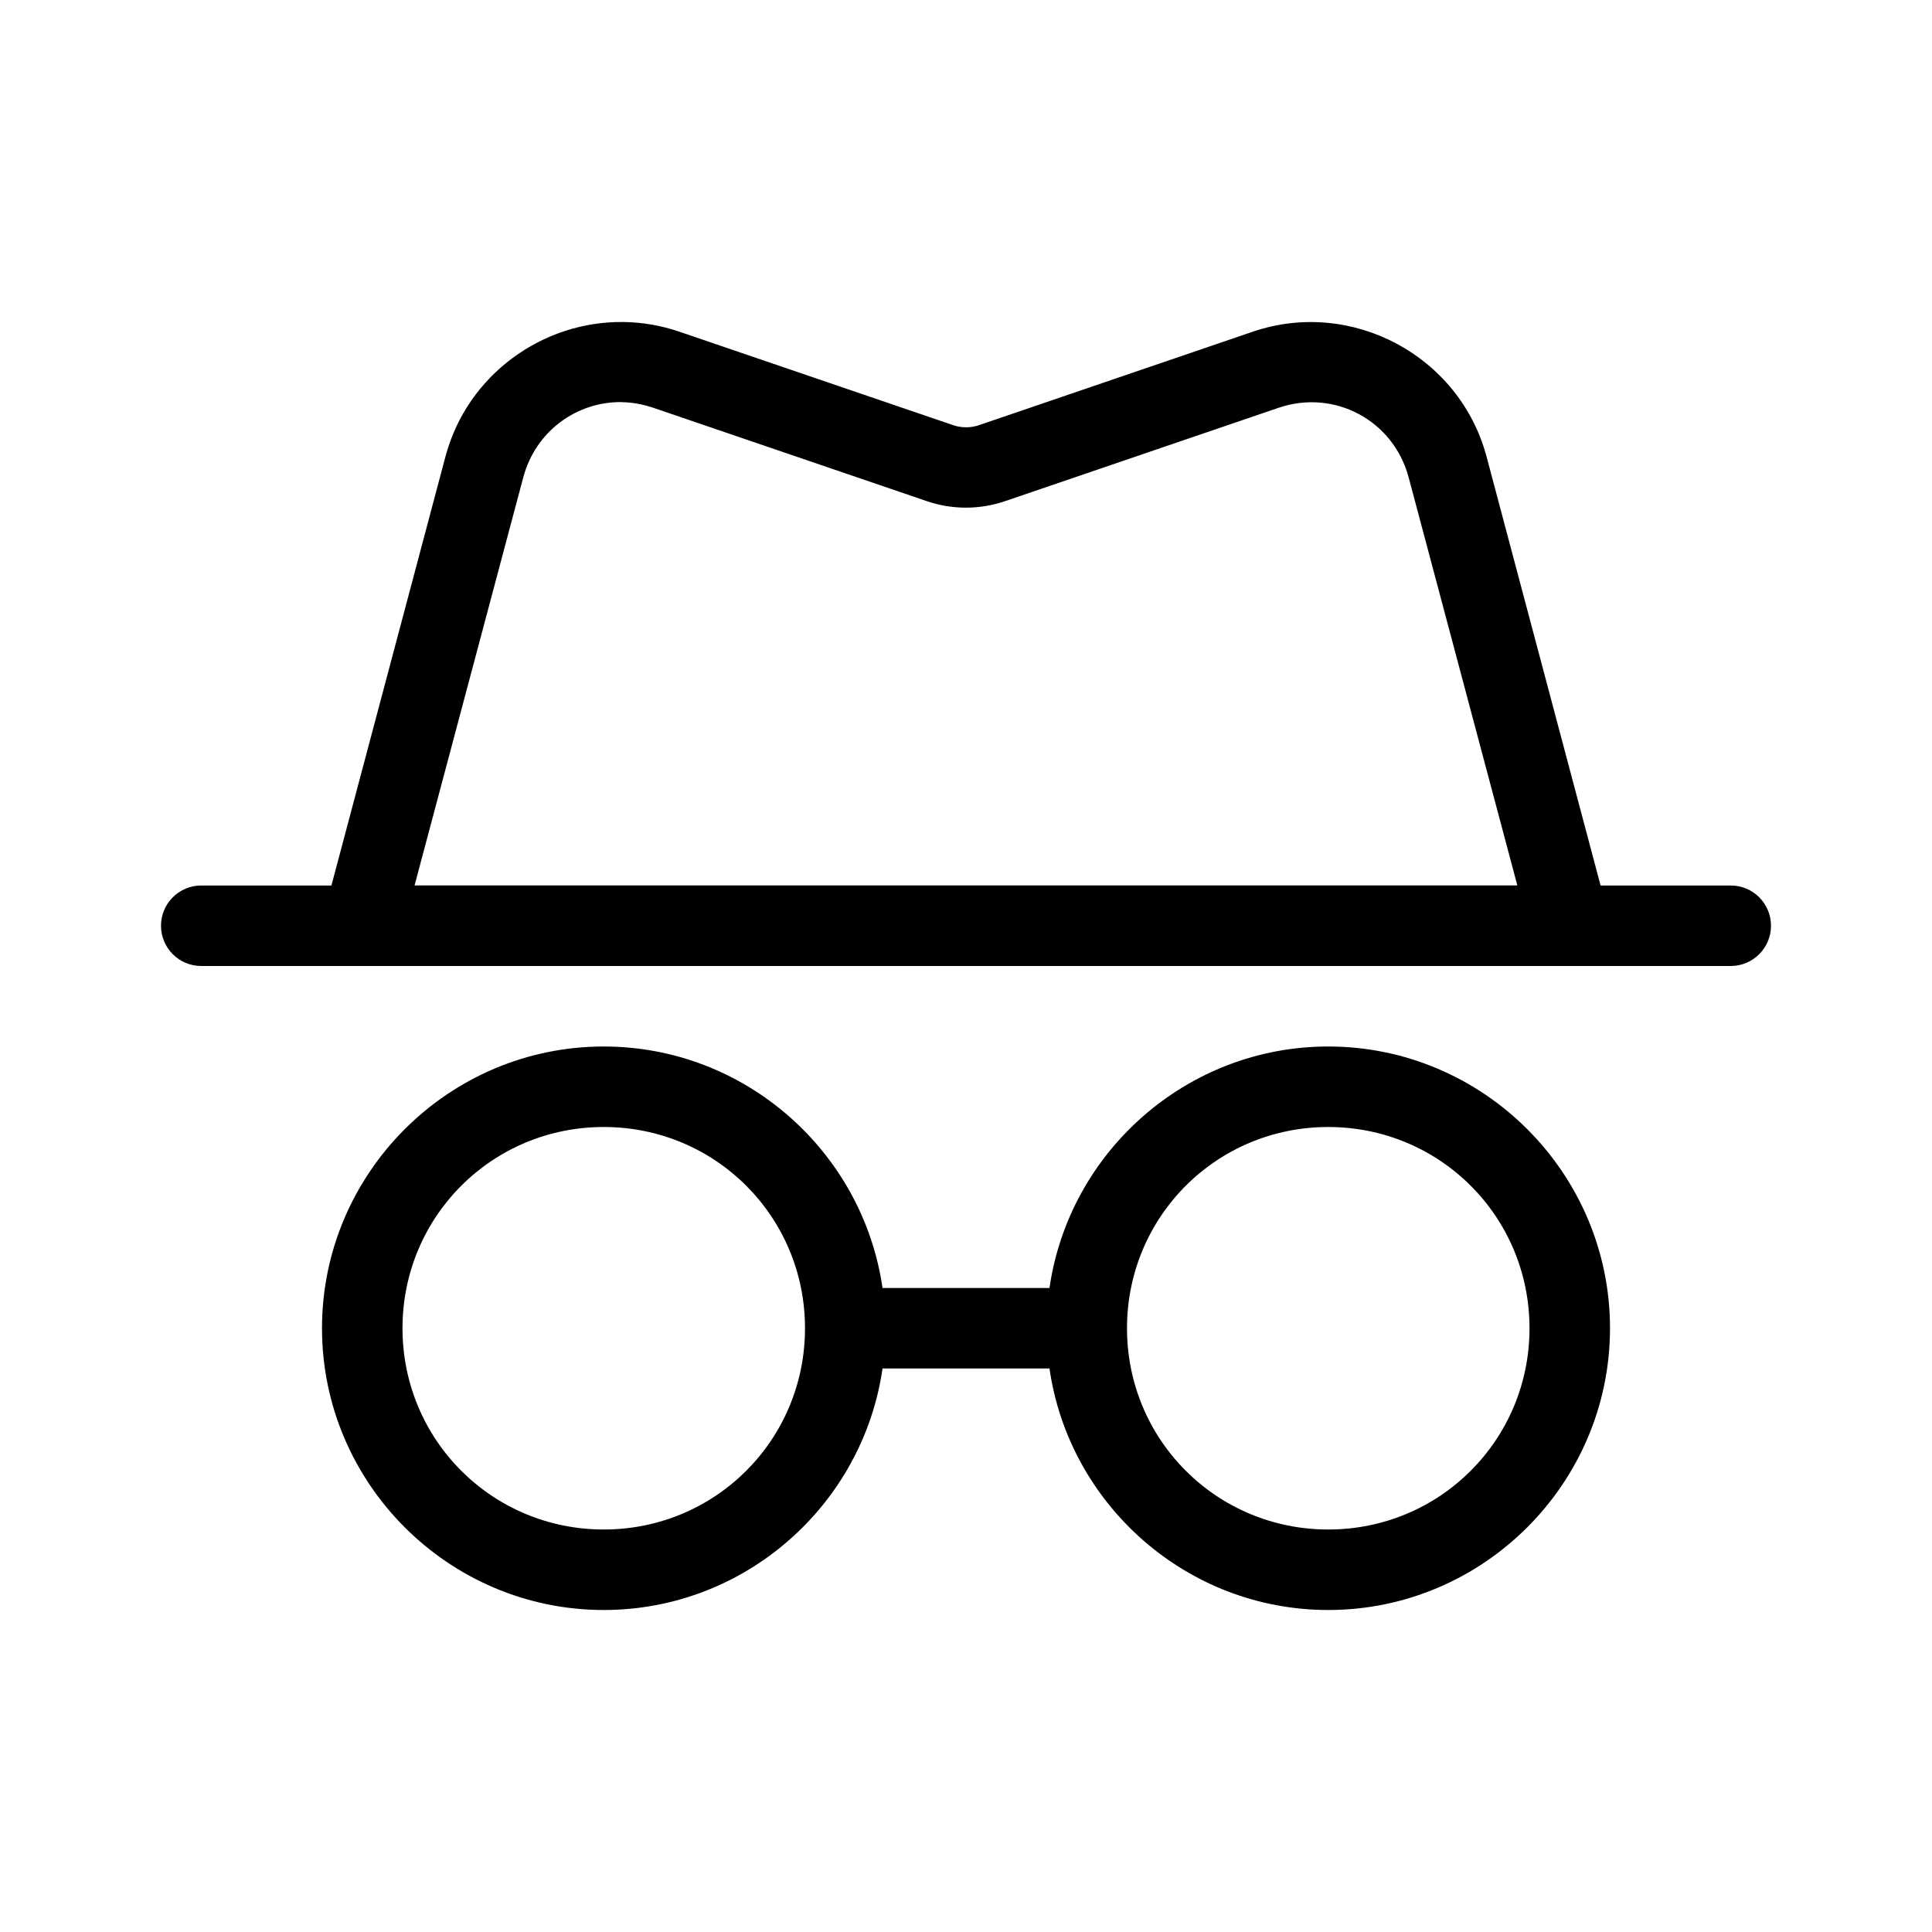
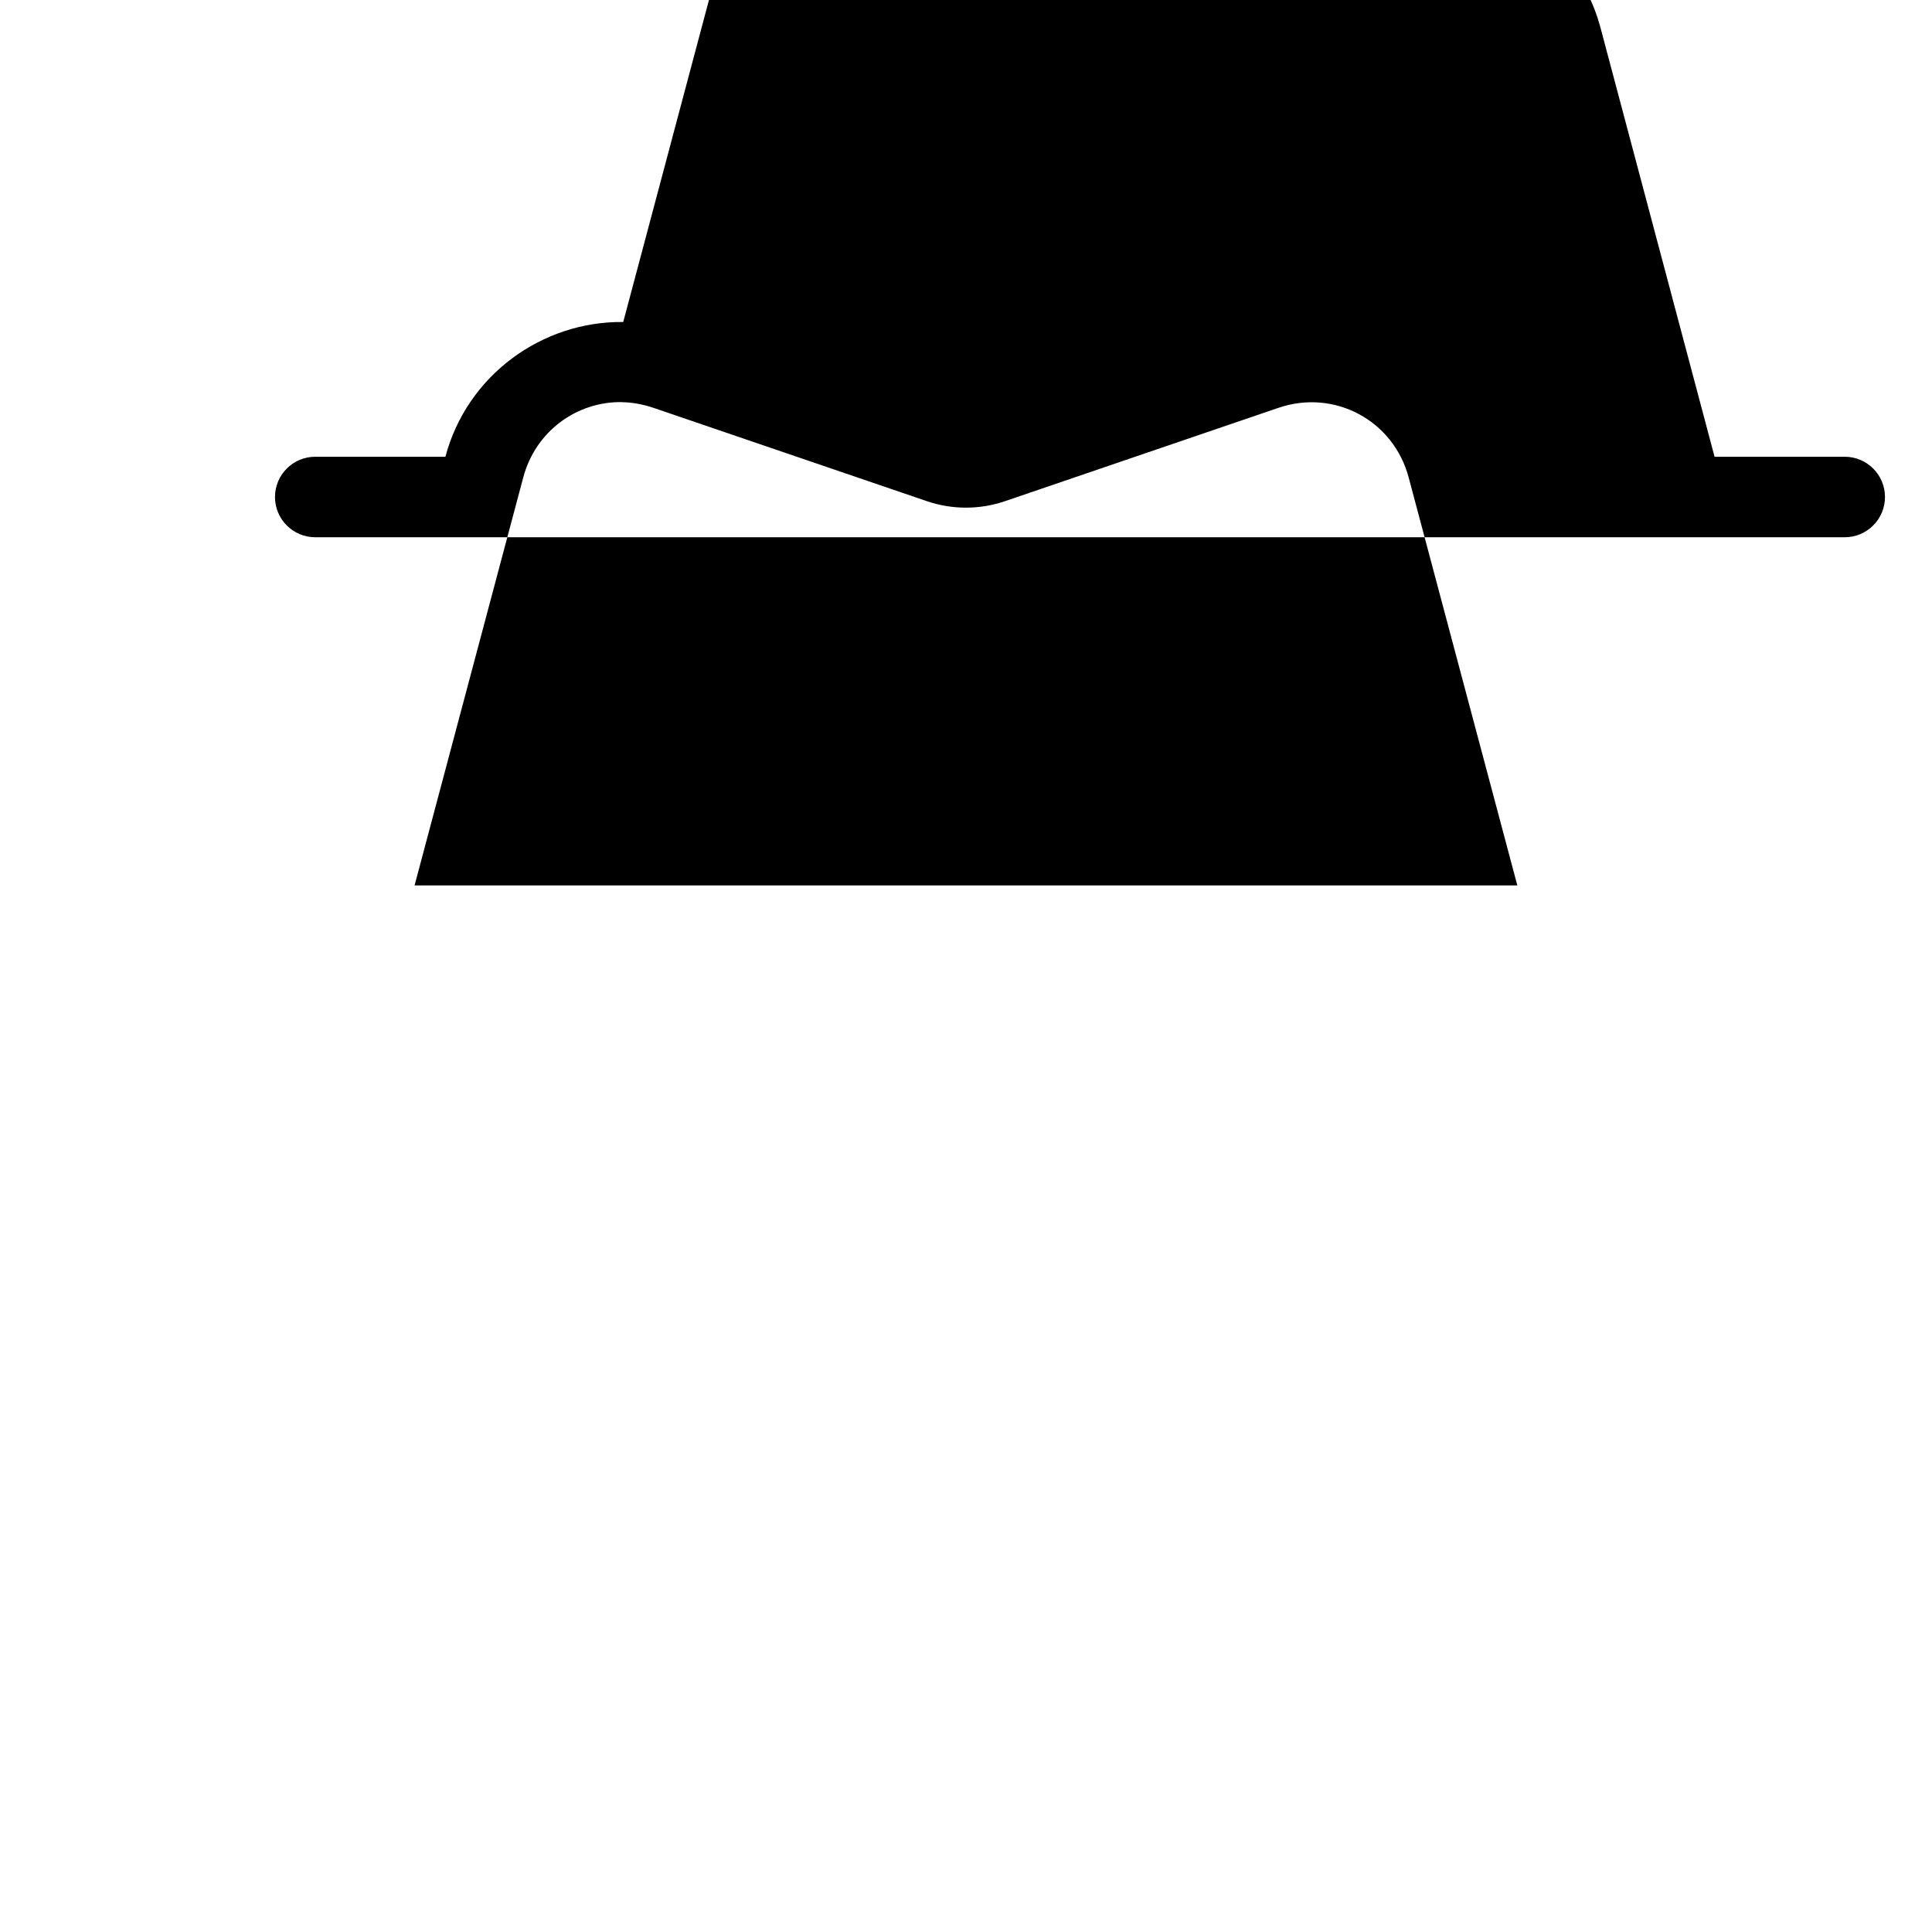
<svg xmlns="http://www.w3.org/2000/svg" id="SVGRoot" height="512" viewBox="0 0 24 24" width="512">
  <g id="g1326" stroke-linecap="round" stroke-linejoin="round">
-     <path id="path3330" d="m7.5 13c-1.927 0-3.5 1.573-3.5 3.5s1.573 3.5 3.5 3.5c1.757 0 3.219-1.308 3.463-3h2.074c.244 1.692 1.706 3 3.463 3 1.927 0 3.5-1.573 3.5-3.5s-1.573-3.5-3.5-3.5c-1.757 0-3.219 1.308-3.463 3h-2.074c-.244-1.692-1.706-3-3.463-3zm0 1c1.387 0 2.5 1.113 2.5 2.5s-1.113 2.5-2.5 2.5-2.5-1.113-2.5-2.5 1.113-2.5 2.5-2.5zm9 0c1.387 0 2.5 1.113 2.5 2.5s-1.113 2.5-2.5 2.5-2.5-1.113-2.5-2.5 1.113-2.5 2.5-2.5z" />
-     <path id="path3334" d="m7.742 4c-1.001-.012-1.938.654-2.209 1.674l-1.416 5.326h-1.617c-.276 0-.5.224-.5.5s.224.5.5.5h19c.276 0 .5-.224.5-.5s-.224-.5-.5-.5h-1.617l-1.416-5.326c-.334-1.255-1.677-1.973-2.906-1.553l-3.398 1.16c-.105.036-.219.036-.324 0l-3.398-1.16c-.23-.079-.466-.118-.697-.121zm-.016.996c.129.002.26.026.391.07l3.398 1.16c.314.107.654.107.969 0l3.398-1.16c.695-.237 1.428.156 1.617.865l1.35 5.068h-13.699l1.35-5.068c.153-.576.667-.945 1.227-.936z" />
+     <path id="path3334" d="m7.742 4c-1.001-.012-1.938.654-2.209 1.674h-1.617c-.276 0-.5.224-.5.5s.224.5.5.5h19c.276 0 .5-.224.5-.5s-.224-.5-.5-.5h-1.617l-1.416-5.326c-.334-1.255-1.677-1.973-2.906-1.553l-3.398 1.16c-.105.036-.219.036-.324 0l-3.398-1.16c-.23-.079-.466-.118-.697-.121zm-.016.996c.129.002.26.026.391.07l3.398 1.16c.314.107.654.107.969 0l3.398-1.16c.695-.237 1.428.156 1.617.865l1.35 5.068h-13.699l1.35-5.068c.153-.576.667-.945 1.227-.936z" />
  </g>
</svg>